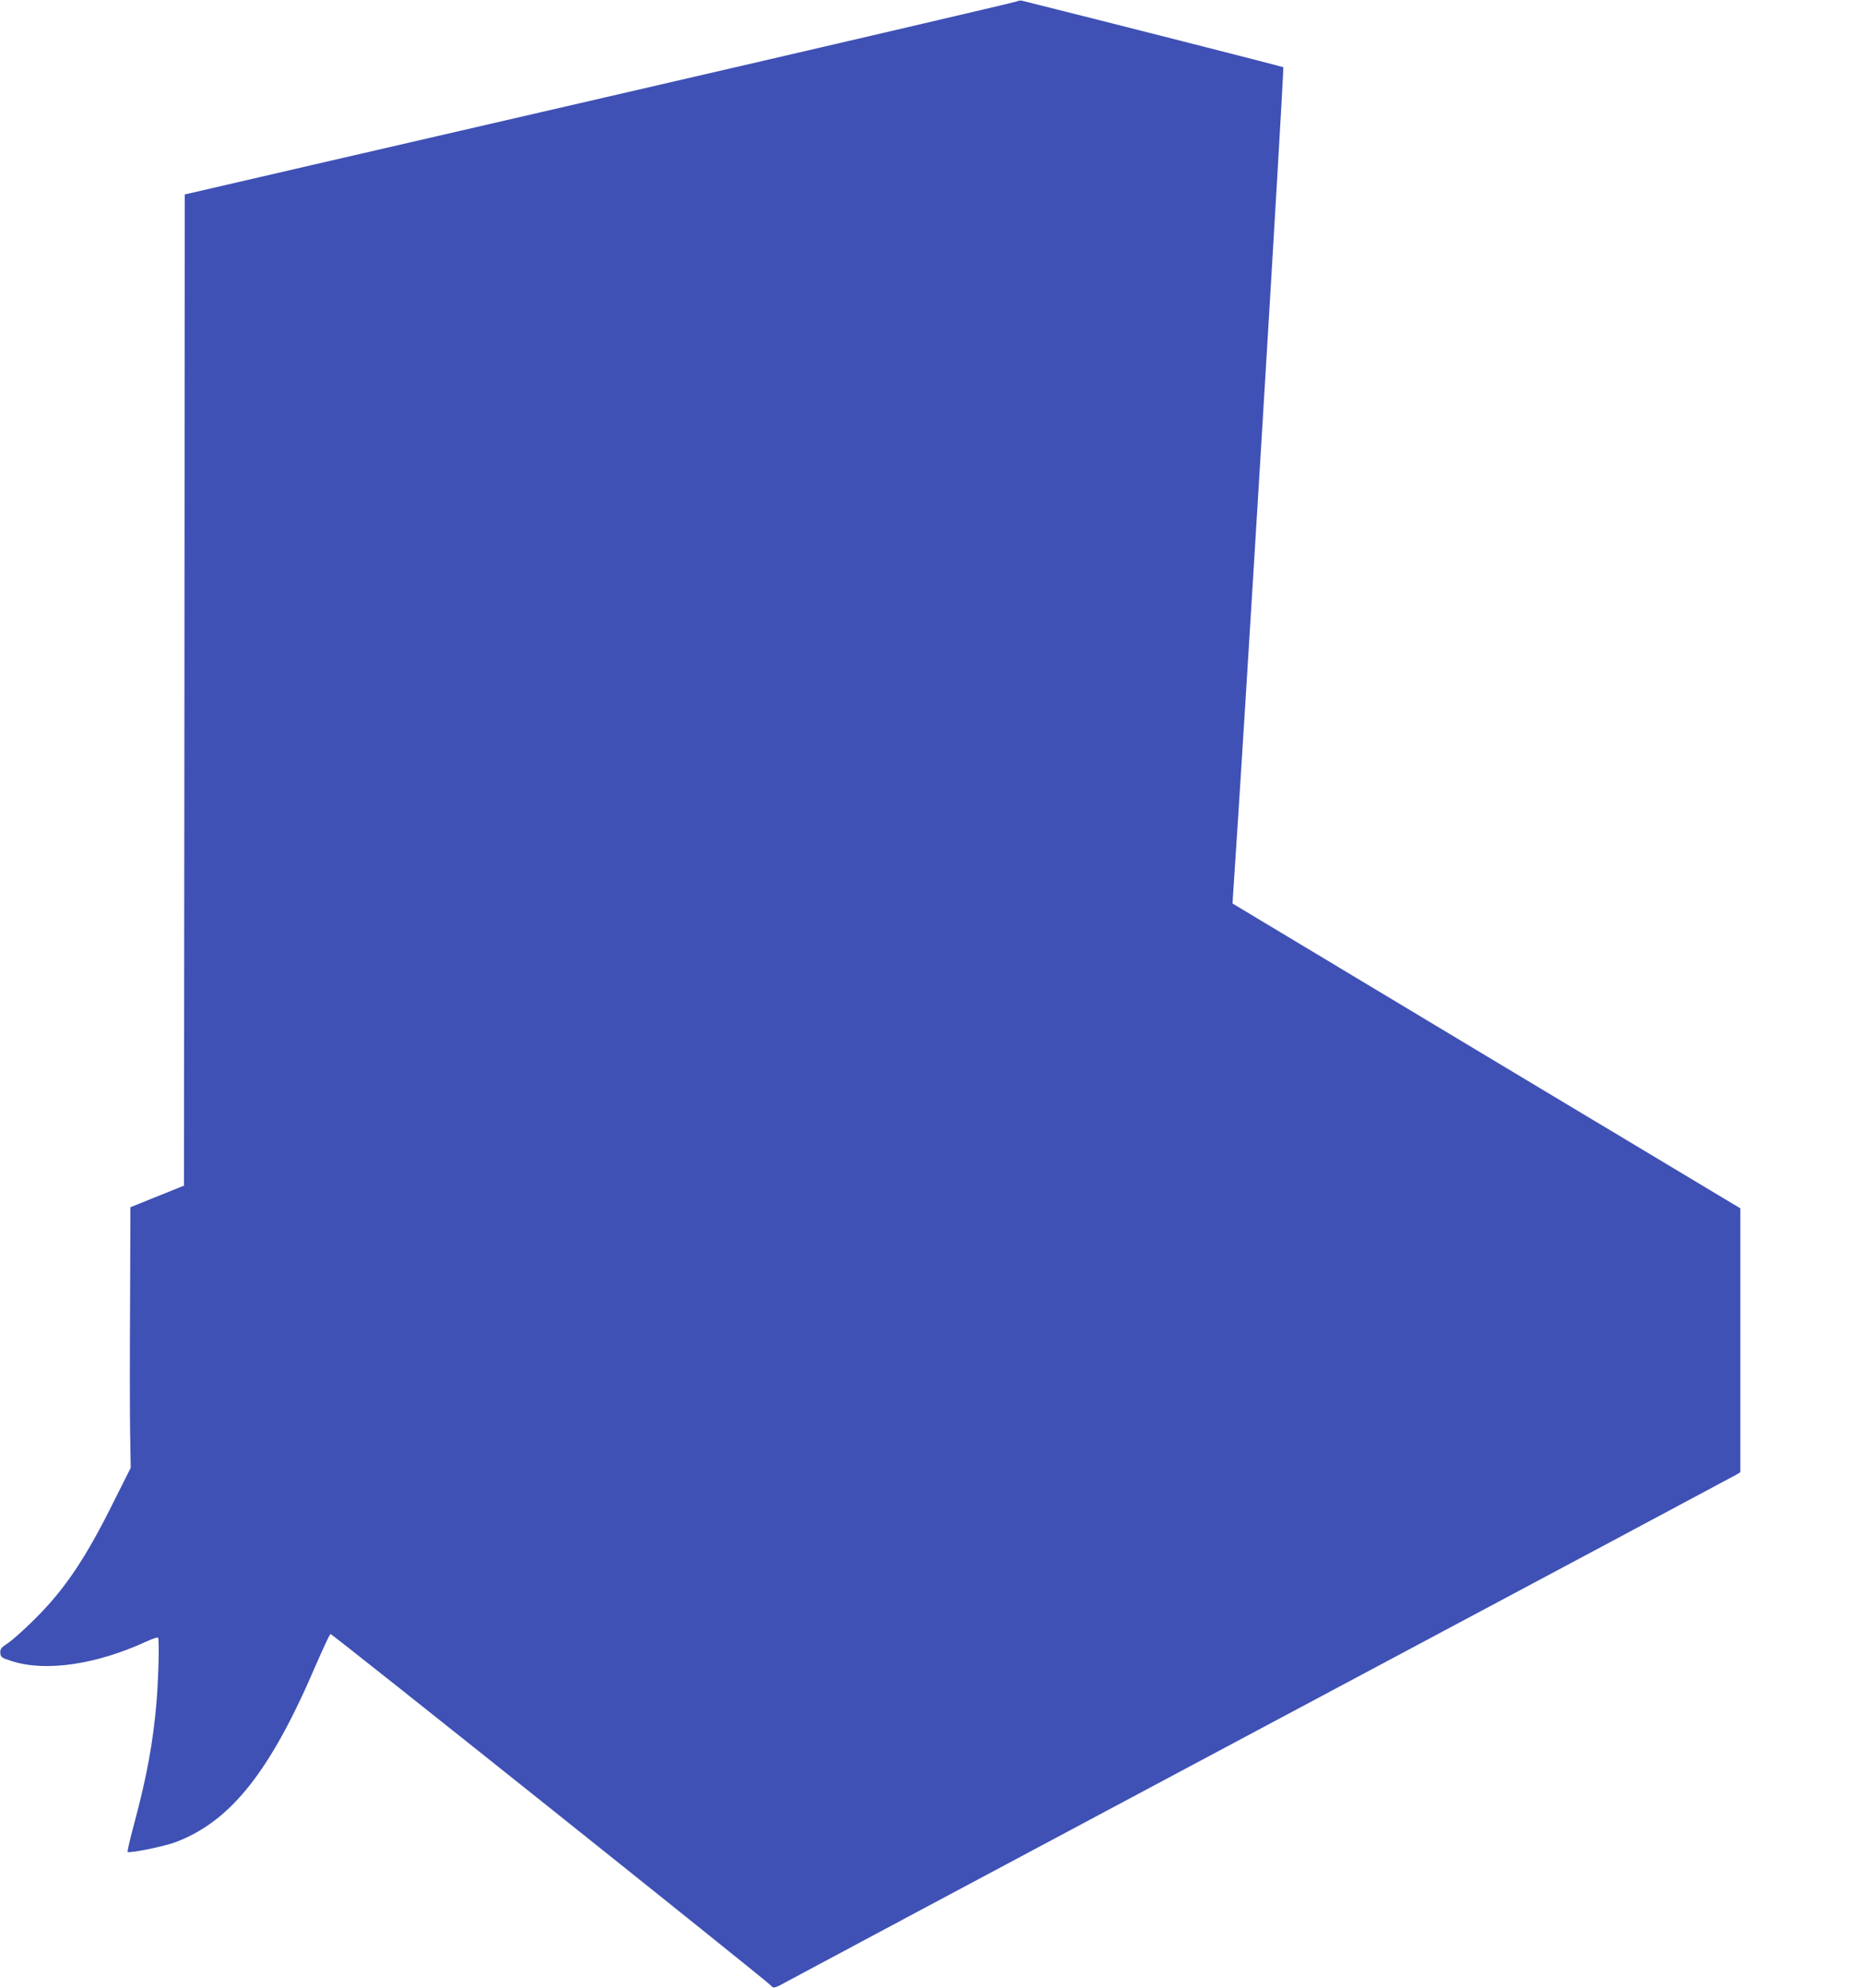
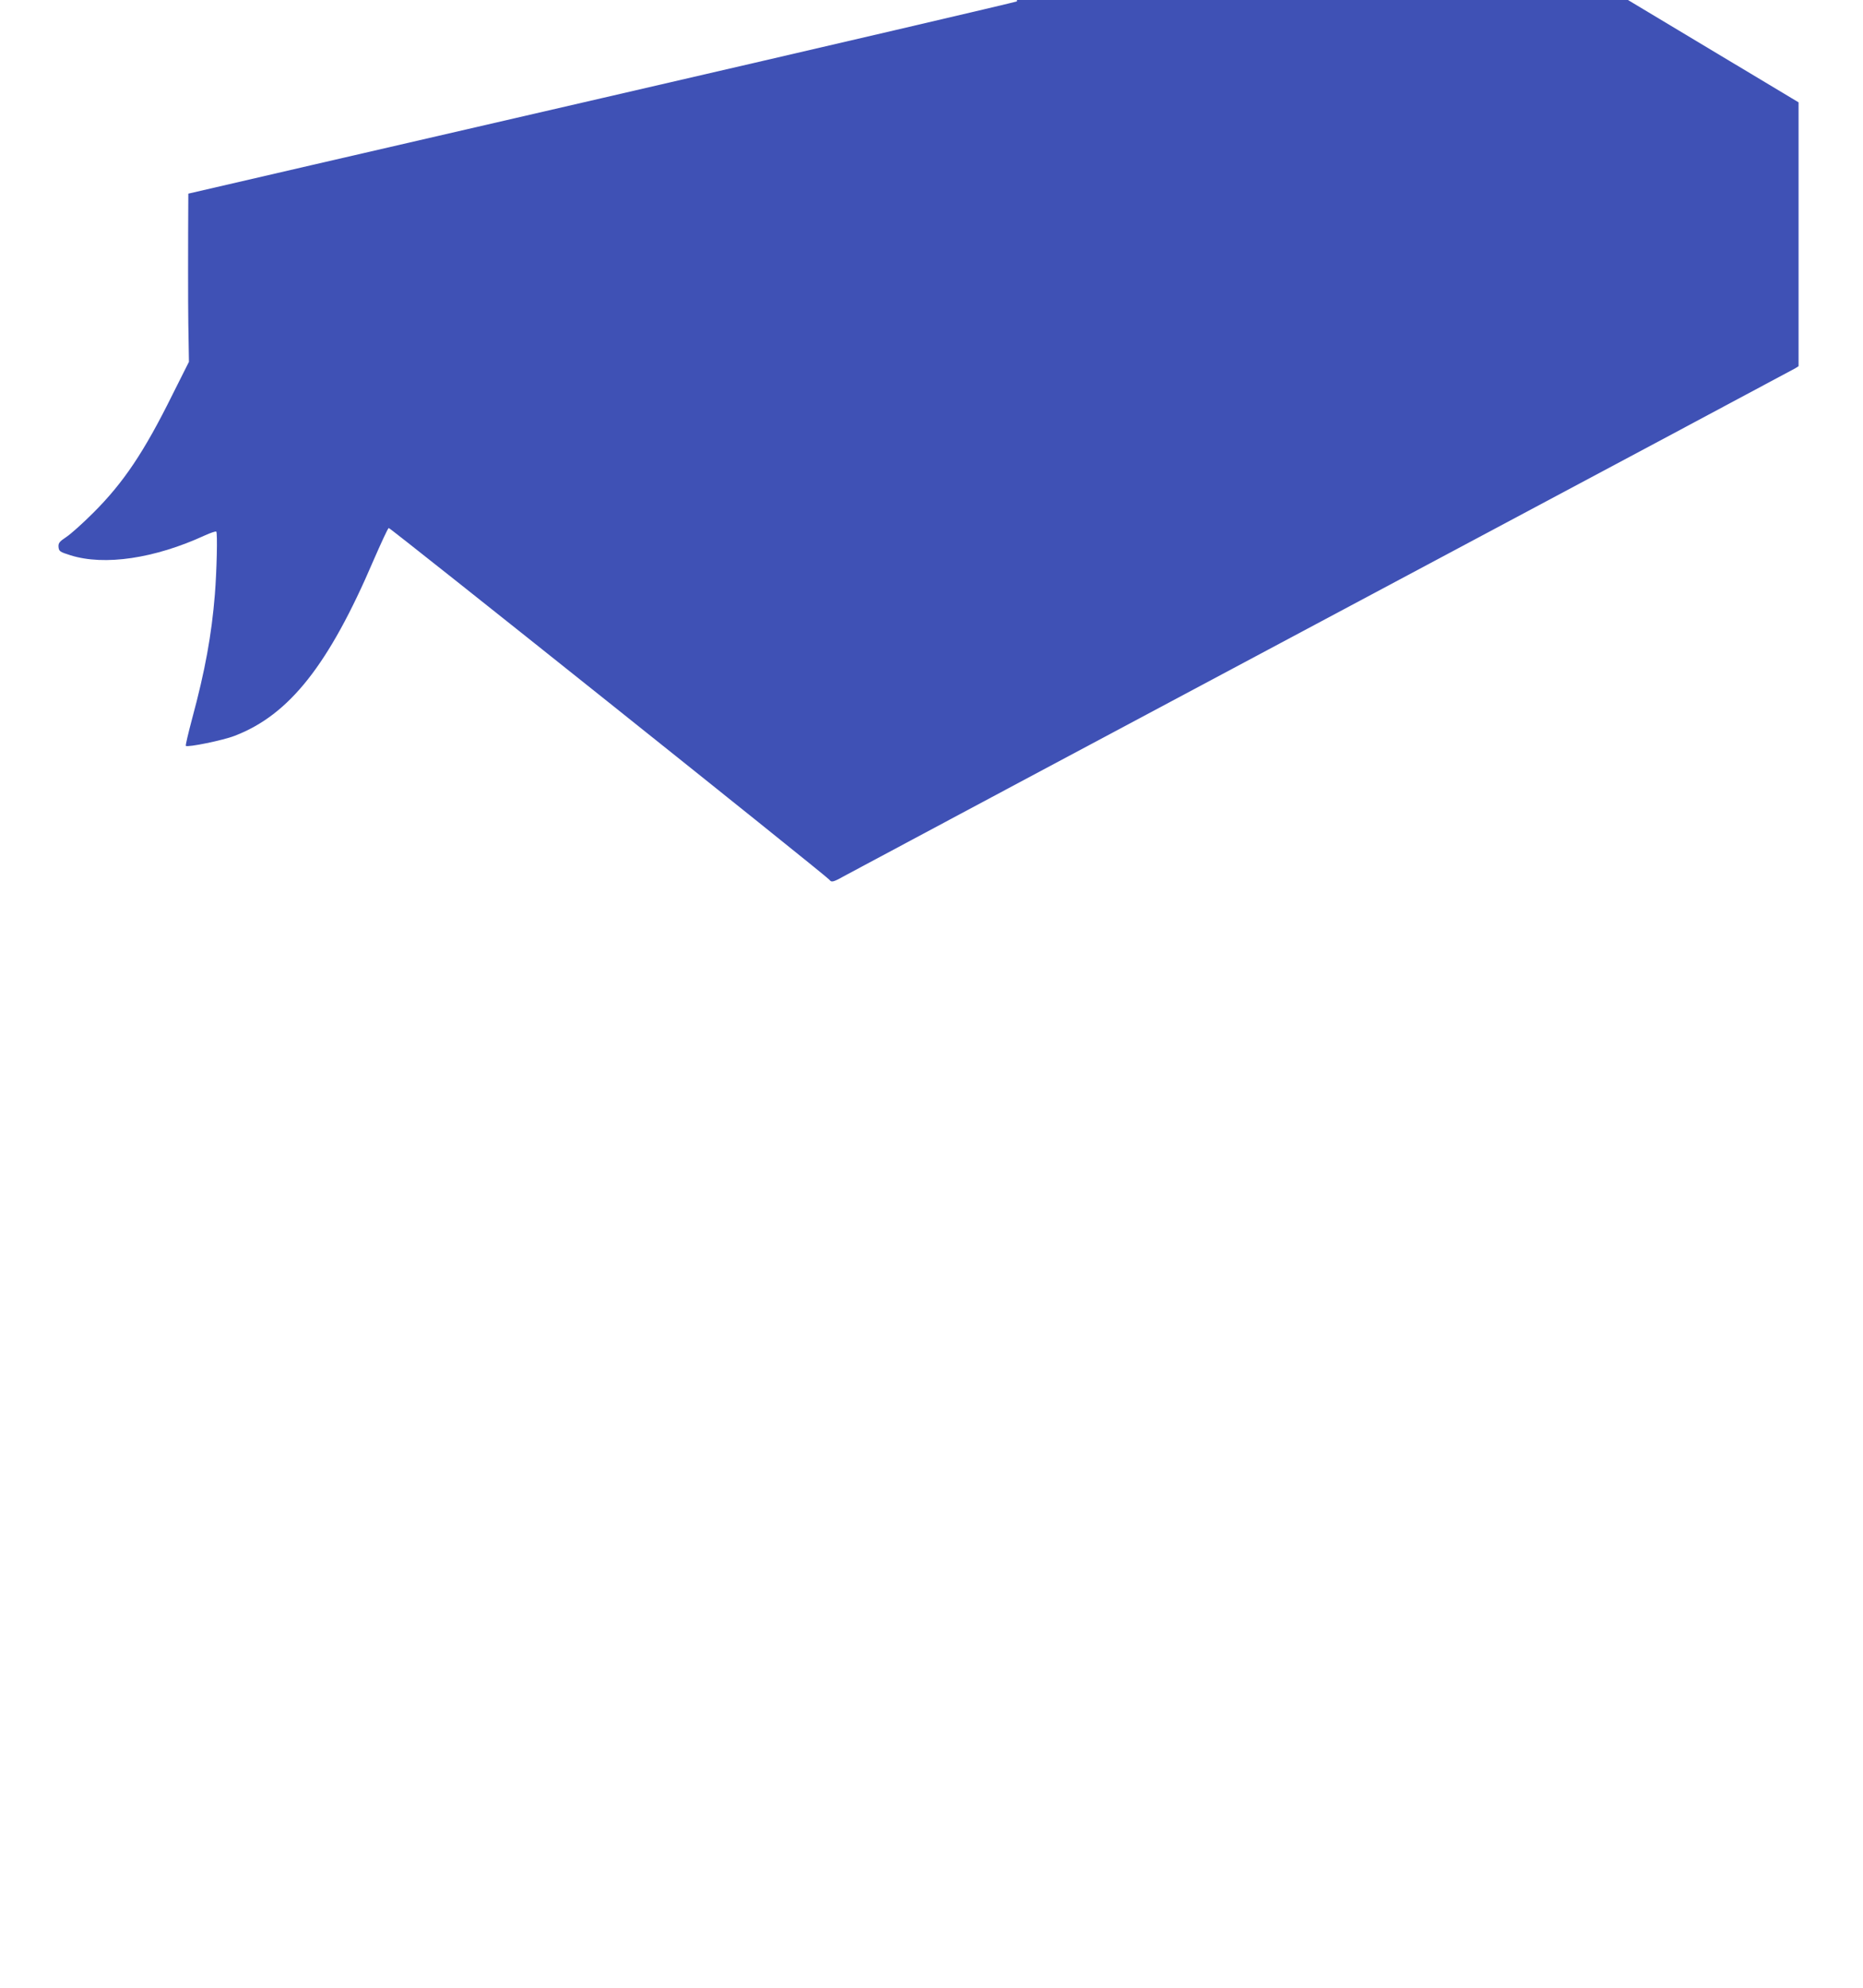
<svg xmlns="http://www.w3.org/2000/svg" version="1.0" width="1200pt" height="1280pt" viewBox="0 0 1200 1280" preserveAspectRatio="xMidYMid meet">
  <g transform="translate(0,1280) scale(0.1,-0.1)" fill="#3f51b5" stroke="none">
-     <path d="M6550 12791 c-9 -5 -1208 -285 -2665 -621 -1458 -336 -2660 -614 -2672 -617 l-23 -5 -2 -3192 -3 -3191 -172 -69 -173 -70 -2 -595 c-2 -328 -2 -705 0 -839 l4 -244 -106 -211 c-183 -370 -316 -568 -511 -762 -66 -66 -144 -136 -173 -155 -45 -30 -52 -39 -50 -65 3 -27 8 -31 78 -53 218 -68 540 -21 864 128 37 17 71 28 74 25 9 -9 3 -253 -9 -405 -21 -260 -63 -491 -146 -798 -25 -94 -44 -174 -41 -177 11 -11 242 36 315 65 352 135 606 457 894 1130 49 112 92 206 98 208 9 3 2813 -2235 2837 -2264 16 -20 24 -18 110 30 44 24 1431 765 3084 1646 1653 881 3015 1608 3028 1616 l22 14 0 850 0 849 -1636 981 -1635 982 6 96 c59 851 328 5285 321 5289 -7 5 -1137 292 -1681 428 -11 3 -27 1 -35 -4z" />
+     <path d="M6550 12791 c-9 -5 -1208 -285 -2665 -621 -1458 -336 -2660 -614 -2672 -617 c-2 -328 -2 -705 0 -839 l4 -244 -106 -211 c-183 -370 -316 -568 -511 -762 -66 -66 -144 -136 -173 -155 -45 -30 -52 -39 -50 -65 3 -27 8 -31 78 -53 218 -68 540 -21 864 128 37 17 71 28 74 25 9 -9 3 -253 -9 -405 -21 -260 -63 -491 -146 -798 -25 -94 -44 -174 -41 -177 11 -11 242 36 315 65 352 135 606 457 894 1130 49 112 92 206 98 208 9 3 2813 -2235 2837 -2264 16 -20 24 -18 110 30 44 24 1431 765 3084 1646 1653 881 3015 1608 3028 1616 l22 14 0 850 0 849 -1636 981 -1635 982 6 96 c59 851 328 5285 321 5289 -7 5 -1137 292 -1681 428 -11 3 -27 1 -35 -4z" />
  </g>
</svg>